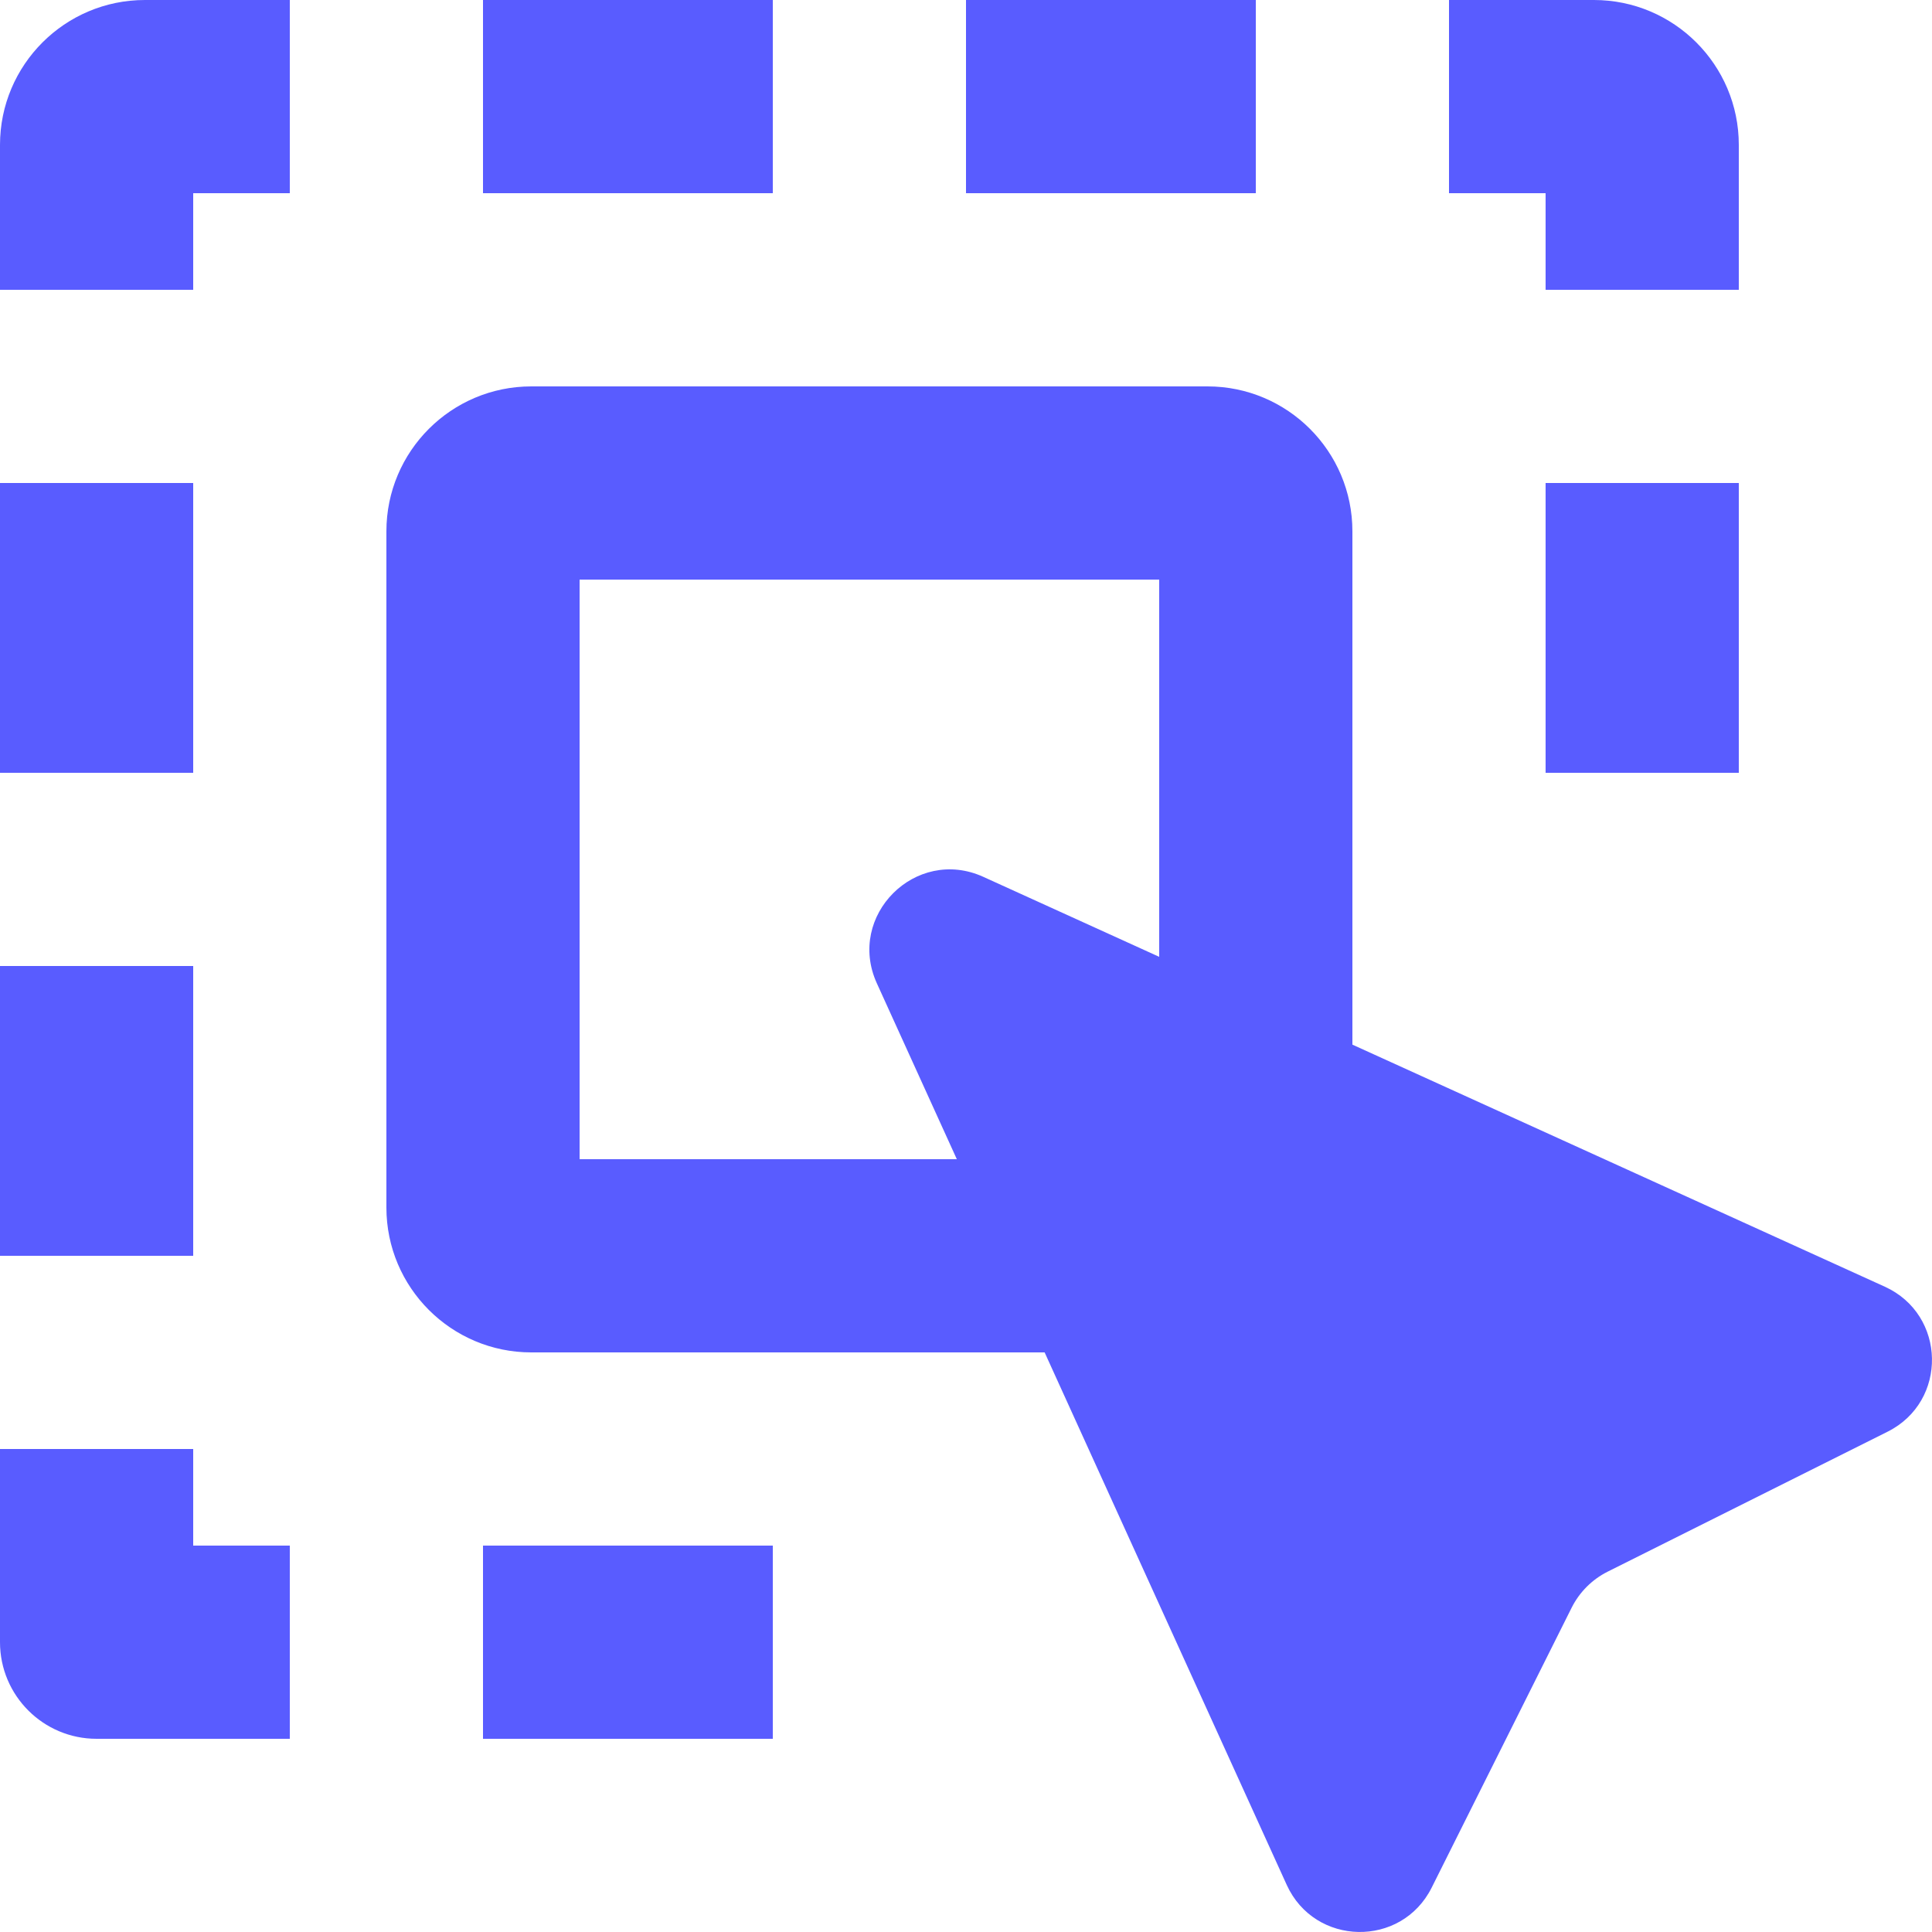
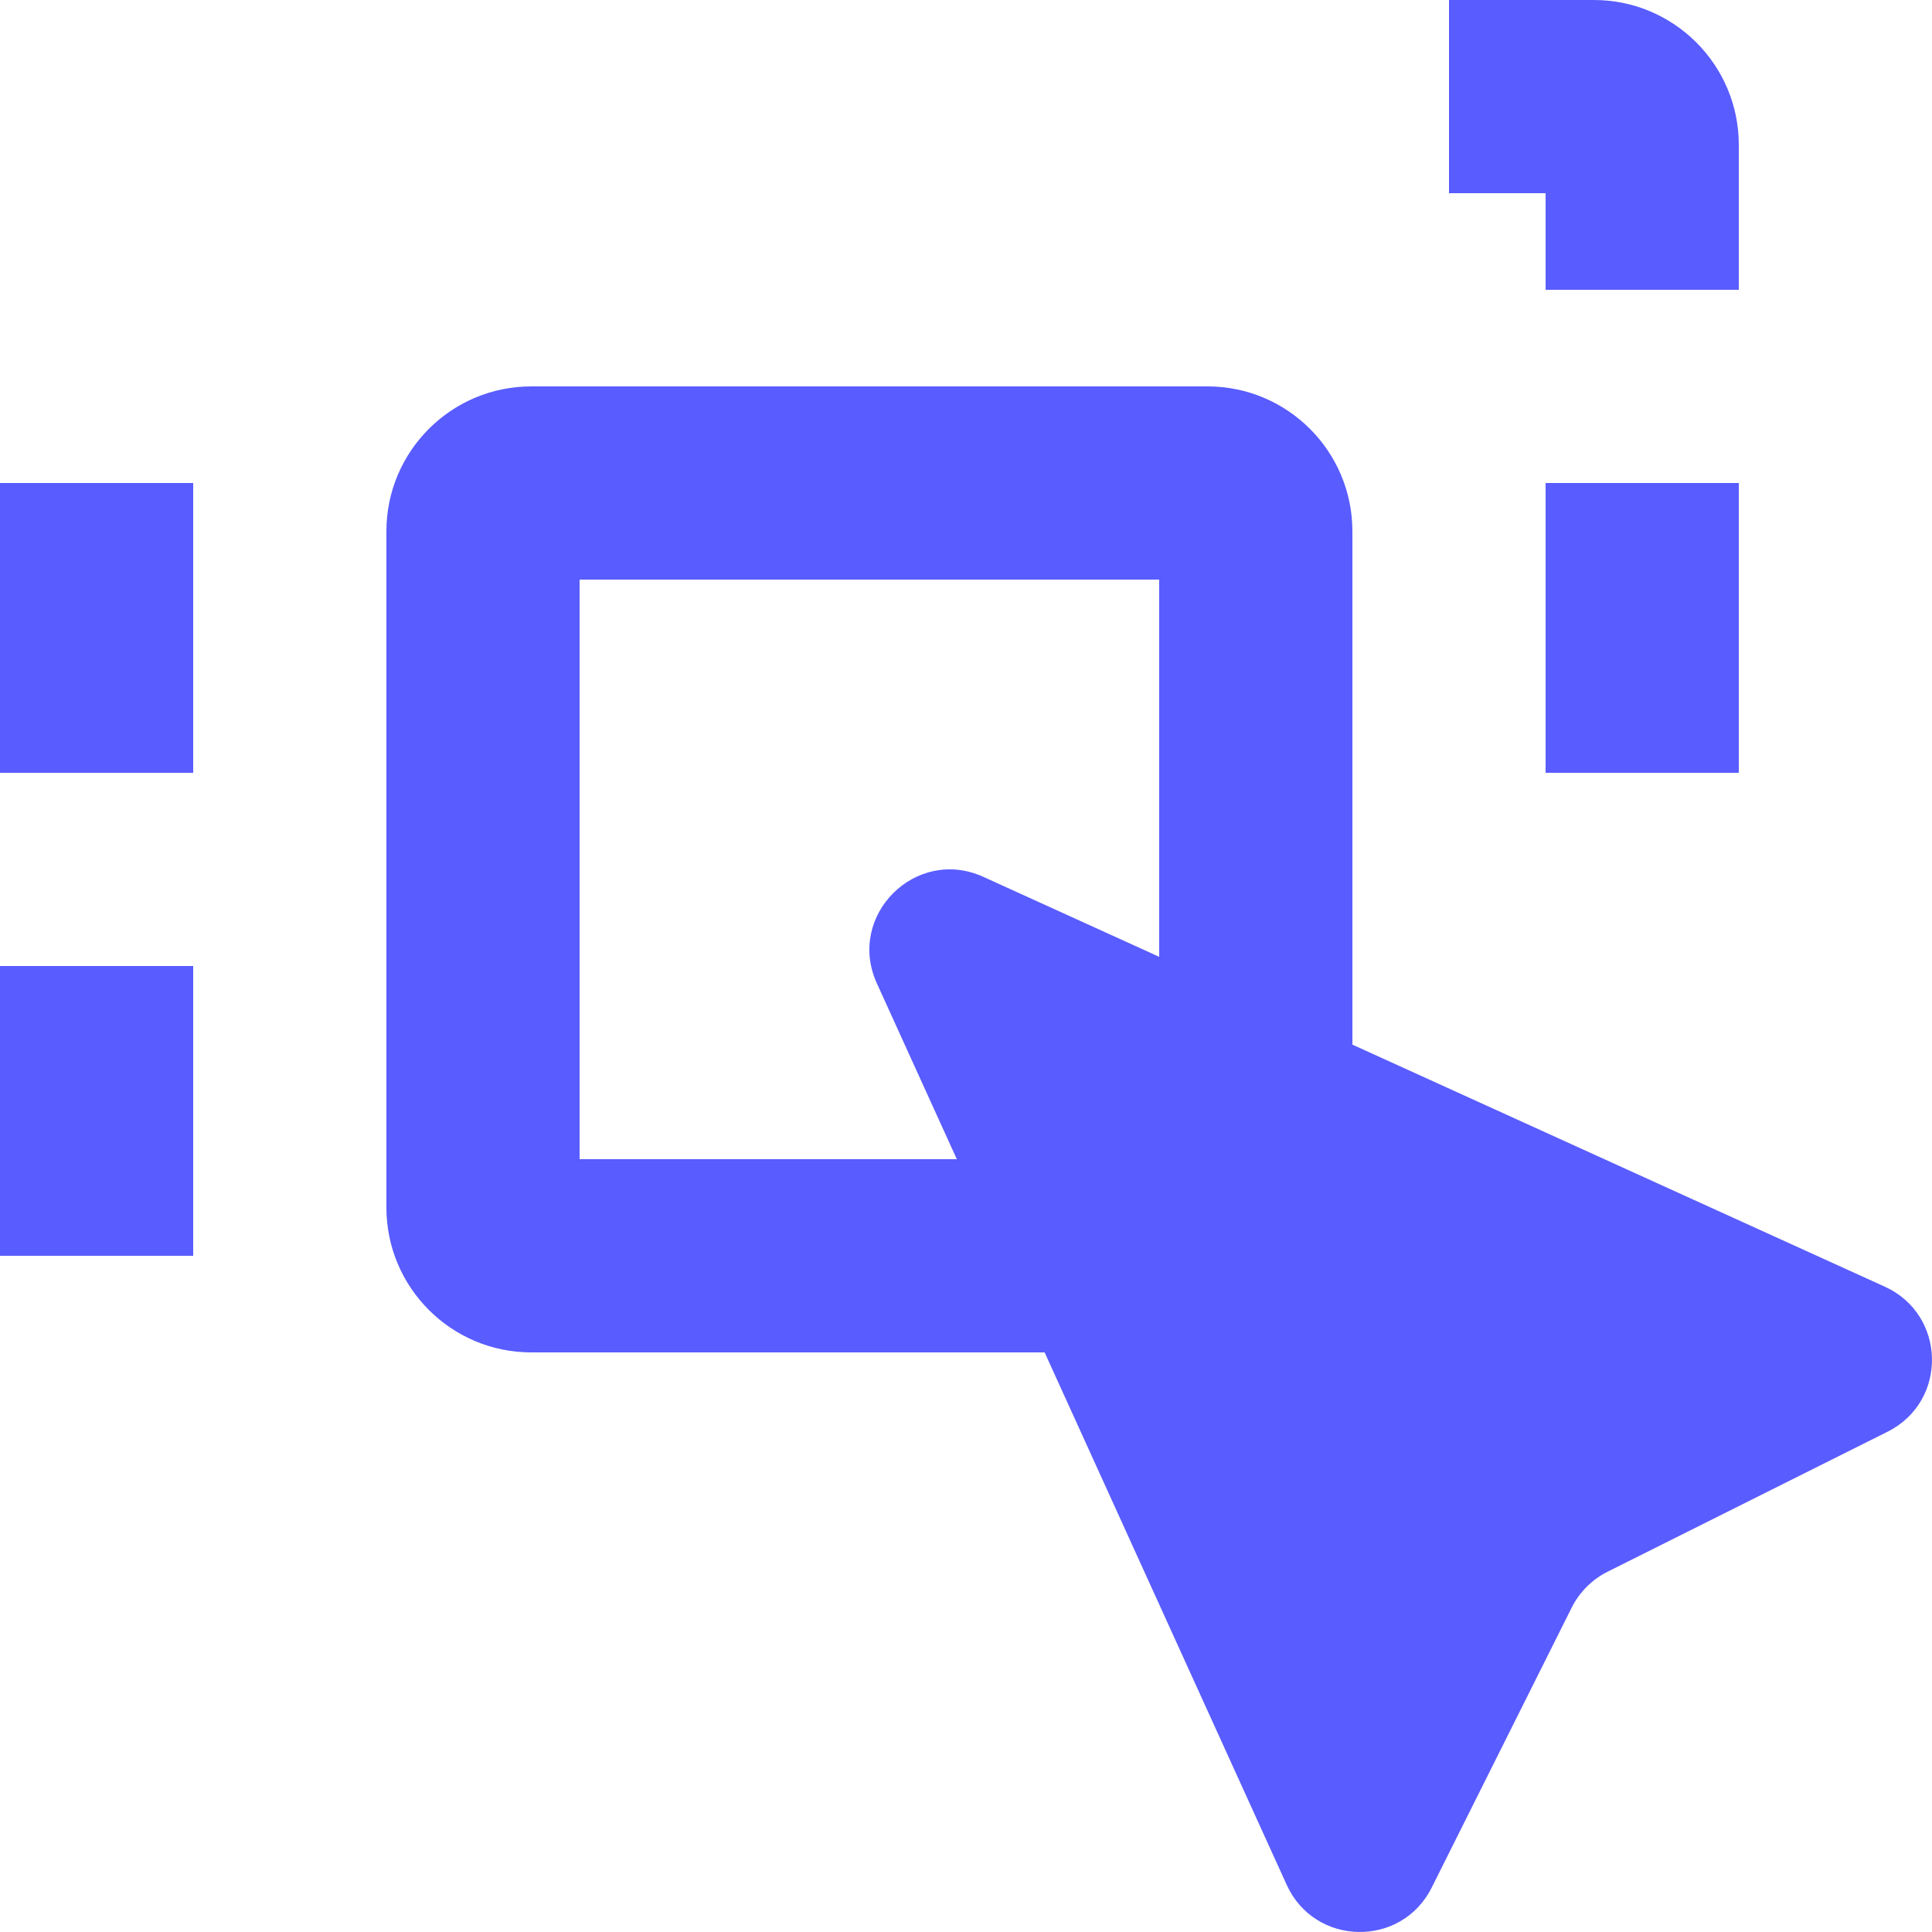
<svg xmlns="http://www.w3.org/2000/svg" width="20" height="20" viewBox="0 0 20 20" fill="none">
  <g clip-path="url(#clip0_599_1058)">
-     <path d="M2 2H3V0H1.5C0.672 0 0 0.672 0 1.5V3H2V2Z" fill="#595CFF" />
-     <path d="M5 2H8V0H5V2Z" fill="#595CFF" />
-     <path d="M13 2L10 2V0H13V2Z" fill="#595CFF" />
    <path d="M0 5V8H2L2 5H0Z" fill="#595CFF" />
    <path d="M0 10V13H2L2 10H0Z" fill="#595CFF" />
    <path d="M18 5H16V8H18V5Z" fill="#595CFF" />
-     <path d="M5 18H8V16H5V18Z" fill="#595CFF" />
-     <path d="M0 17C0 17.552 0.448 18 1 18H3L3 16H2L2 15H0V17Z" fill="#595CFF" />
    <path d="M16 3V2L15 2V0H16.5C17.328 0 18 0.672 18 1.5V3H16Z" fill="#595CFF" />
    <path fill-rule="evenodd" clip-rule="evenodd" d="M10.814 14H5.5C4.672 14 4 13.328 4 12.5V5.5C4 4.672 4.672 4 5.5 4H12.5C13.328 4 14 4.672 14 5.5V10.814L19.512 13.32C20.149 13.61 20.166 14.508 19.54 14.821L16.642 16.27C16.481 16.351 16.351 16.481 16.27 16.642L14.821 19.54C14.508 20.166 13.61 20.149 13.32 19.512L10.814 14ZM9.905 12L9.077 10.179C8.759 9.479 9.479 8.759 10.179 9.077L12 9.905V6H6V12H9.905Z" fill="#595CFF" />
  </g>
  <defs>
    <clipPath id="clip0_599_1058">
      <rect width="20" height="20" fill="white" />
    </clipPath>
  </defs>
</svg>